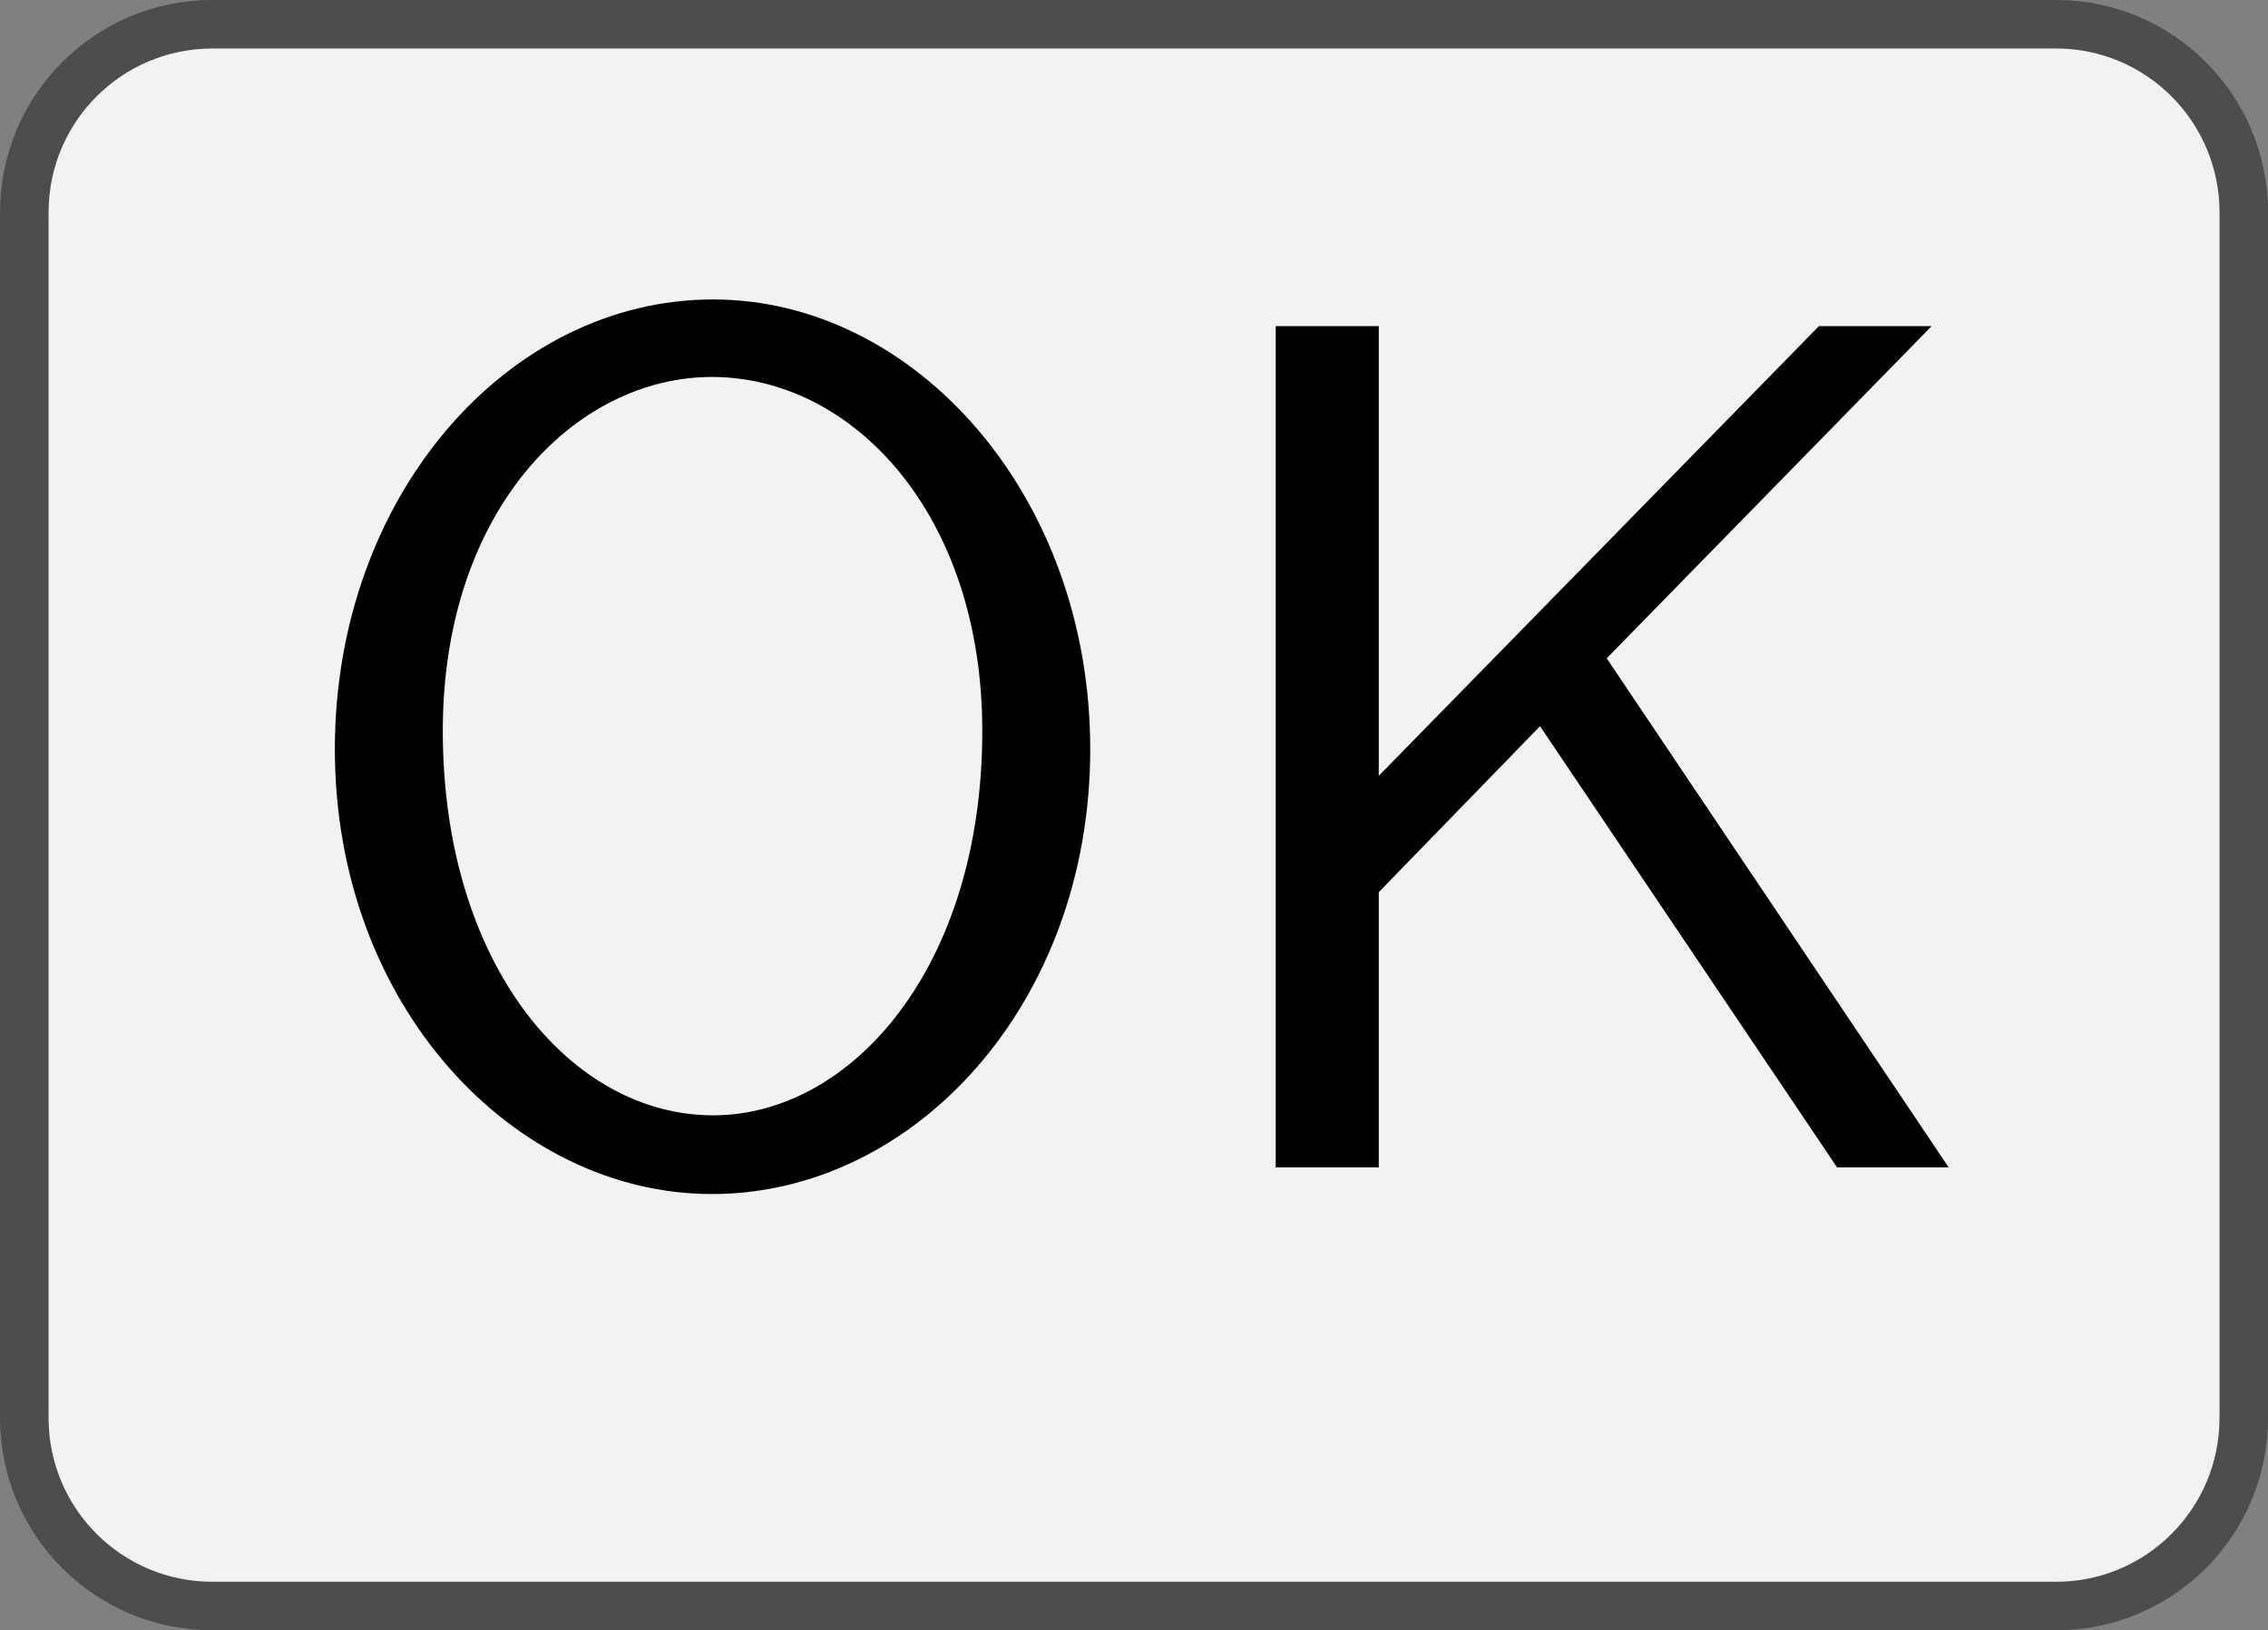
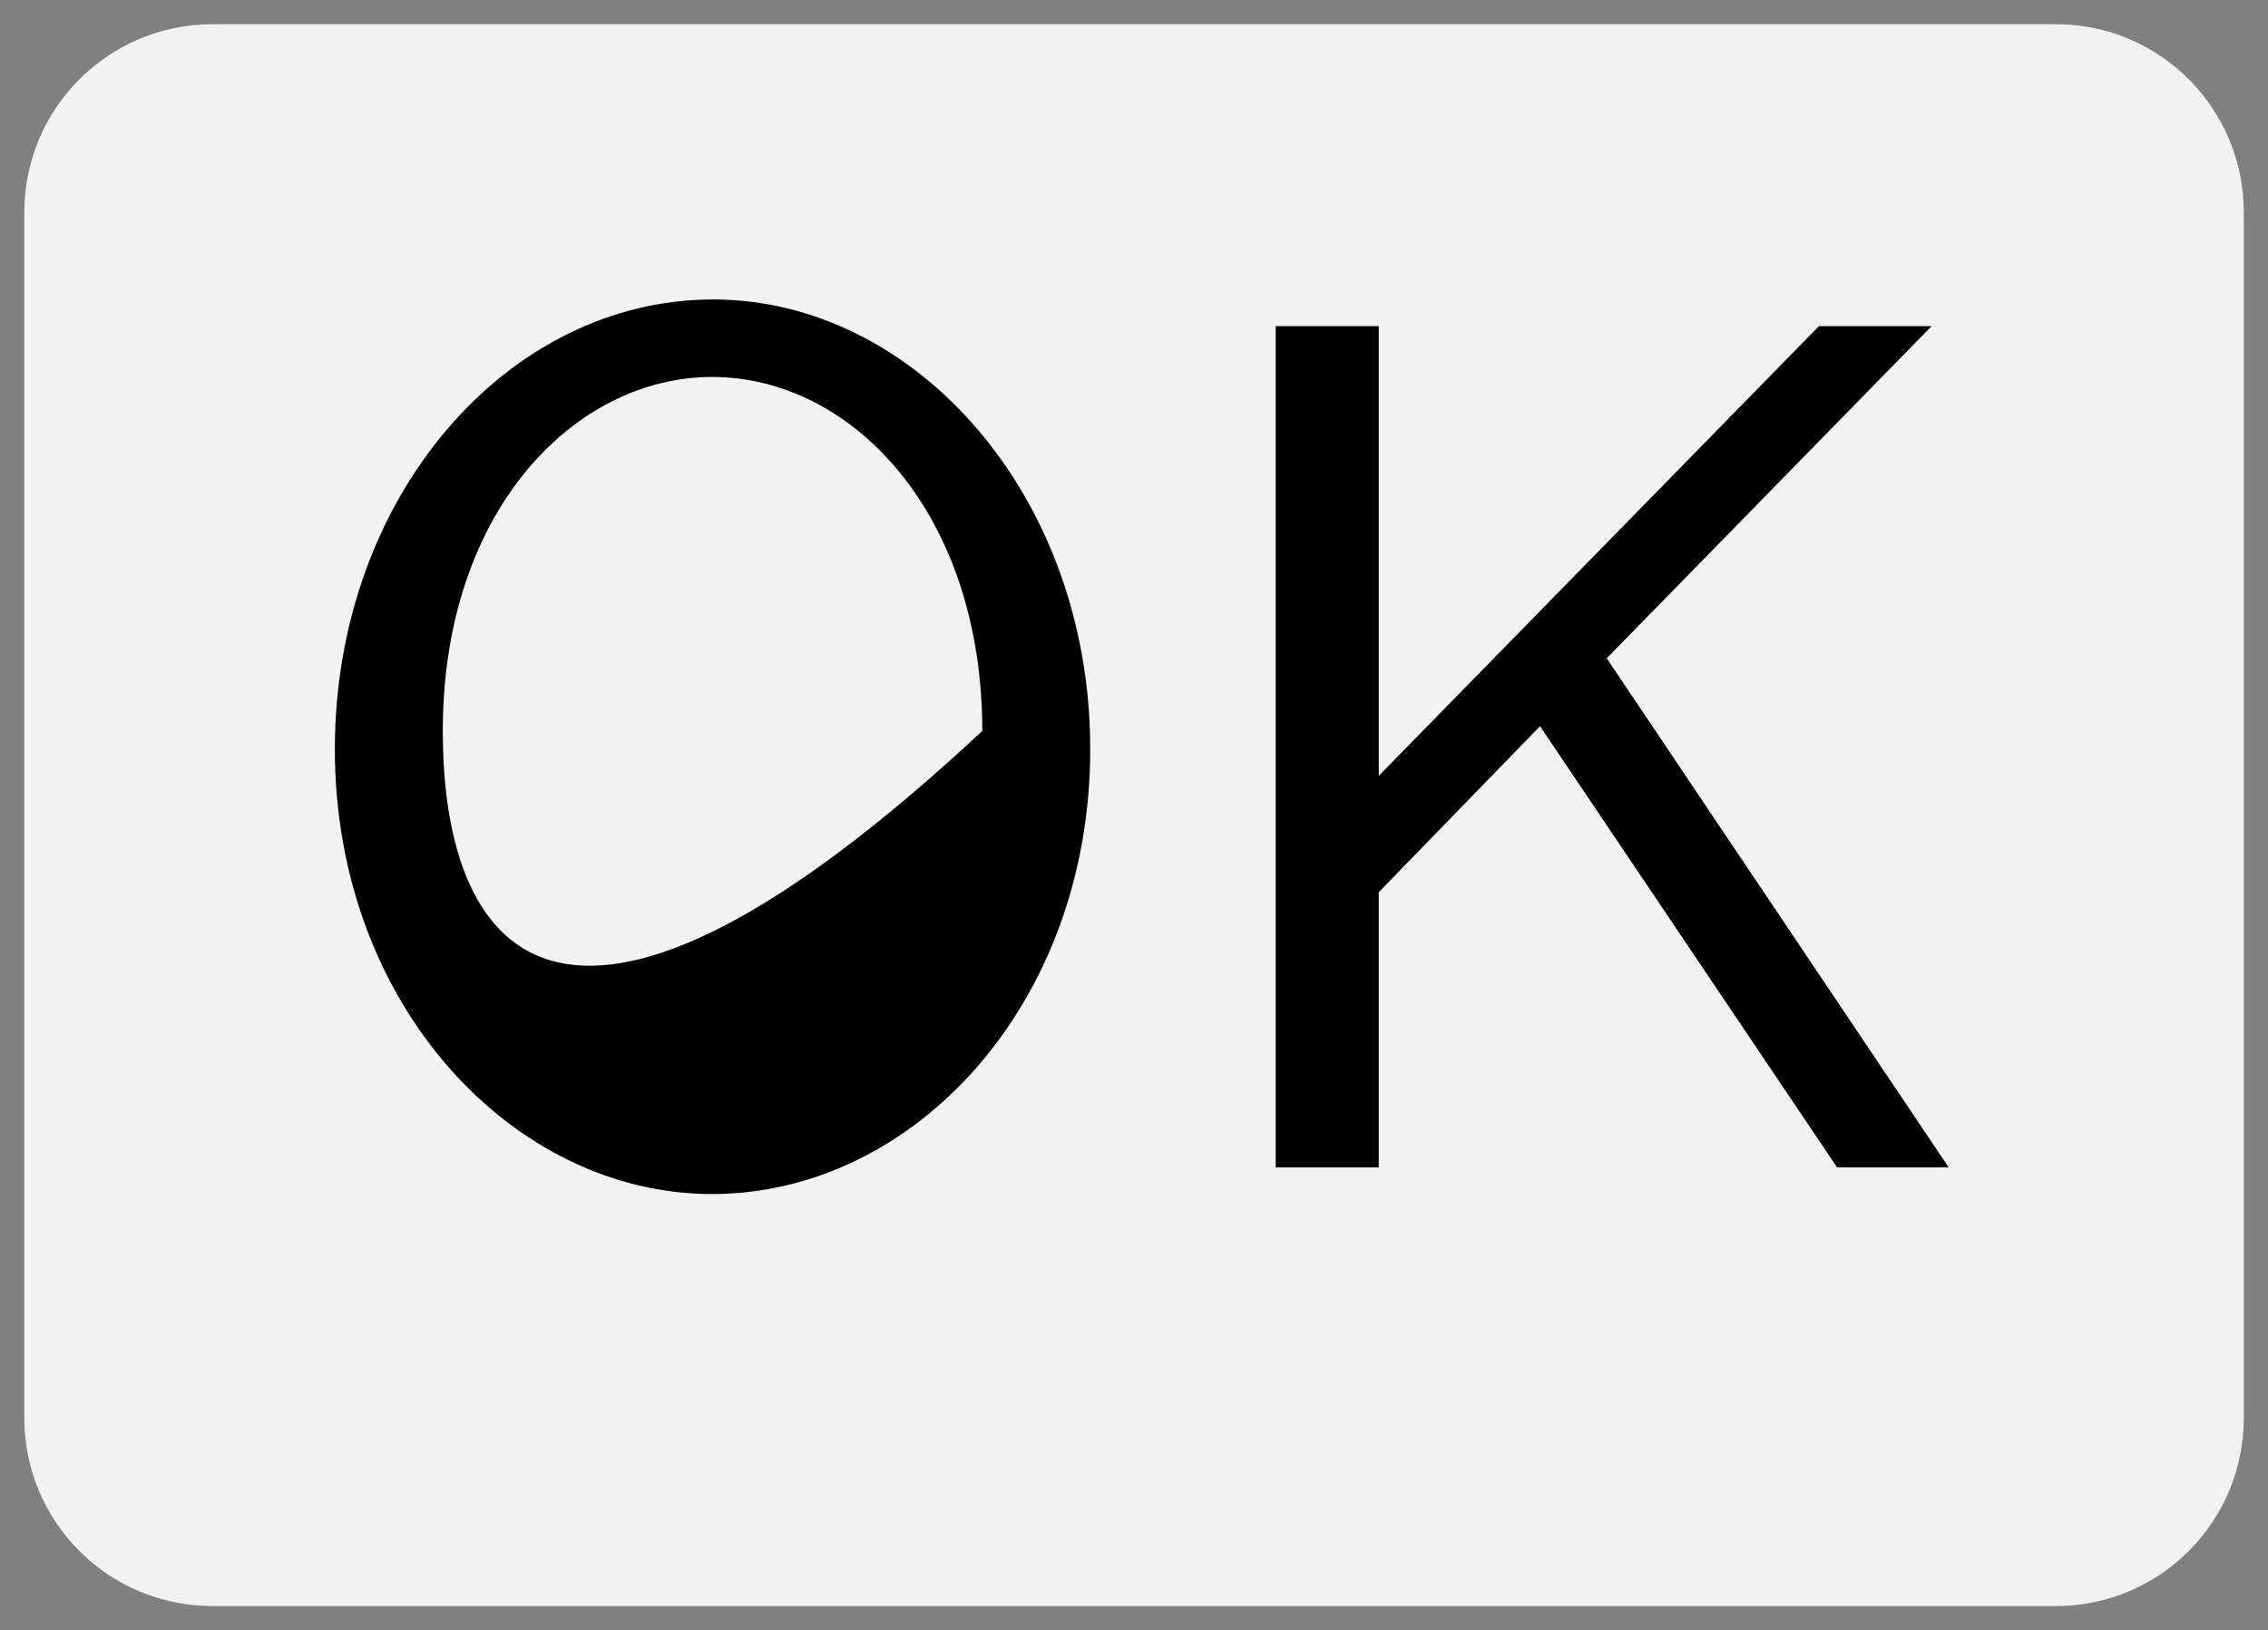
<svg xmlns="http://www.w3.org/2000/svg" xmlns:xlink="http://www.w3.org/1999/xlink" version="1.1" width="26.091pt" height="18.758pt" viewBox="41.841 329.35 26.091 18.758">
  <rect x="41.841" y="329.35" width="26.091" height="18.758" fill="#808080" stroke="none" />
  <defs>
    <path id="g16-75" d="M6.486 0L3.676-4.184L6.346-6.914H5.42L1.803-3.218V-6.914H.956V0H1.803V-2.262L3.128-3.626L5.569 0H6.486Z" />
-     <path id="g16-79" d="M6.765-3.437C6.765-5.529 5.32-7.133 3.666-7.133C1.973-7.133 .558-5.509 .558-3.437C.558-1.325 2.032 .219 3.656 .219C5.32 .219 6.765-1.345 6.765-3.437ZM5.878-3.587C5.878-1.644 4.802-.428 3.666-.428C2.491-.428 1.445-1.674 1.445-3.587C1.445-5.41 2.54-6.496 3.656-6.496C4.812-6.496 5.878-5.37 5.878-3.587Z" />
+     <path id="g16-79" d="M6.765-3.437C6.765-5.529 5.32-7.133 3.666-7.133C1.973-7.133 .558-5.509 .558-3.437C.558-1.325 2.032 .219 3.656 .219C5.32 .219 6.765-1.345 6.765-3.437ZM5.878-3.587C2.491-.428 1.445-1.674 1.445-3.587C1.445-5.41 2.54-6.496 3.656-6.496C4.812-6.496 5.878-5.37 5.878-3.587Z" />
  </defs>
  <g id="page1" transform="matrix(1.4 0 0 1.4 0 0)">
    <path d="M46.781 235.449H31.633C30.777 235.449 30.086 236.141 30.086 236.996V246.902C30.086 247.758 30.777 248.449 31.633 248.449H46.781C47.633 248.449 48.324 247.758 48.324 246.902V236.996C48.324 236.141 47.633 235.449 46.781 235.449Z" fill="#f2f2f2" />
-     <path d="M46.781 235.449H31.633C30.777 235.449 30.086 236.141 30.086 236.996V246.902C30.086 247.758 30.777 248.449 31.633 248.449H46.781C47.633 248.449 48.324 247.758 48.324 246.902V236.996C48.324 236.141 47.633 235.449 46.781 235.449Z" stroke="#4d4d4d" fill="none" stroke-width=".399" stroke-miterlimit="10" />
    <g transform="matrix(1 0 0 1 -7.126 2.895)">
      <use x="39.206" y="241.949" xlink:href="#g16-79" />
      <use x="46.539" y="241.949" xlink:href="#g16-75" />
    </g>
  </g>
</svg>